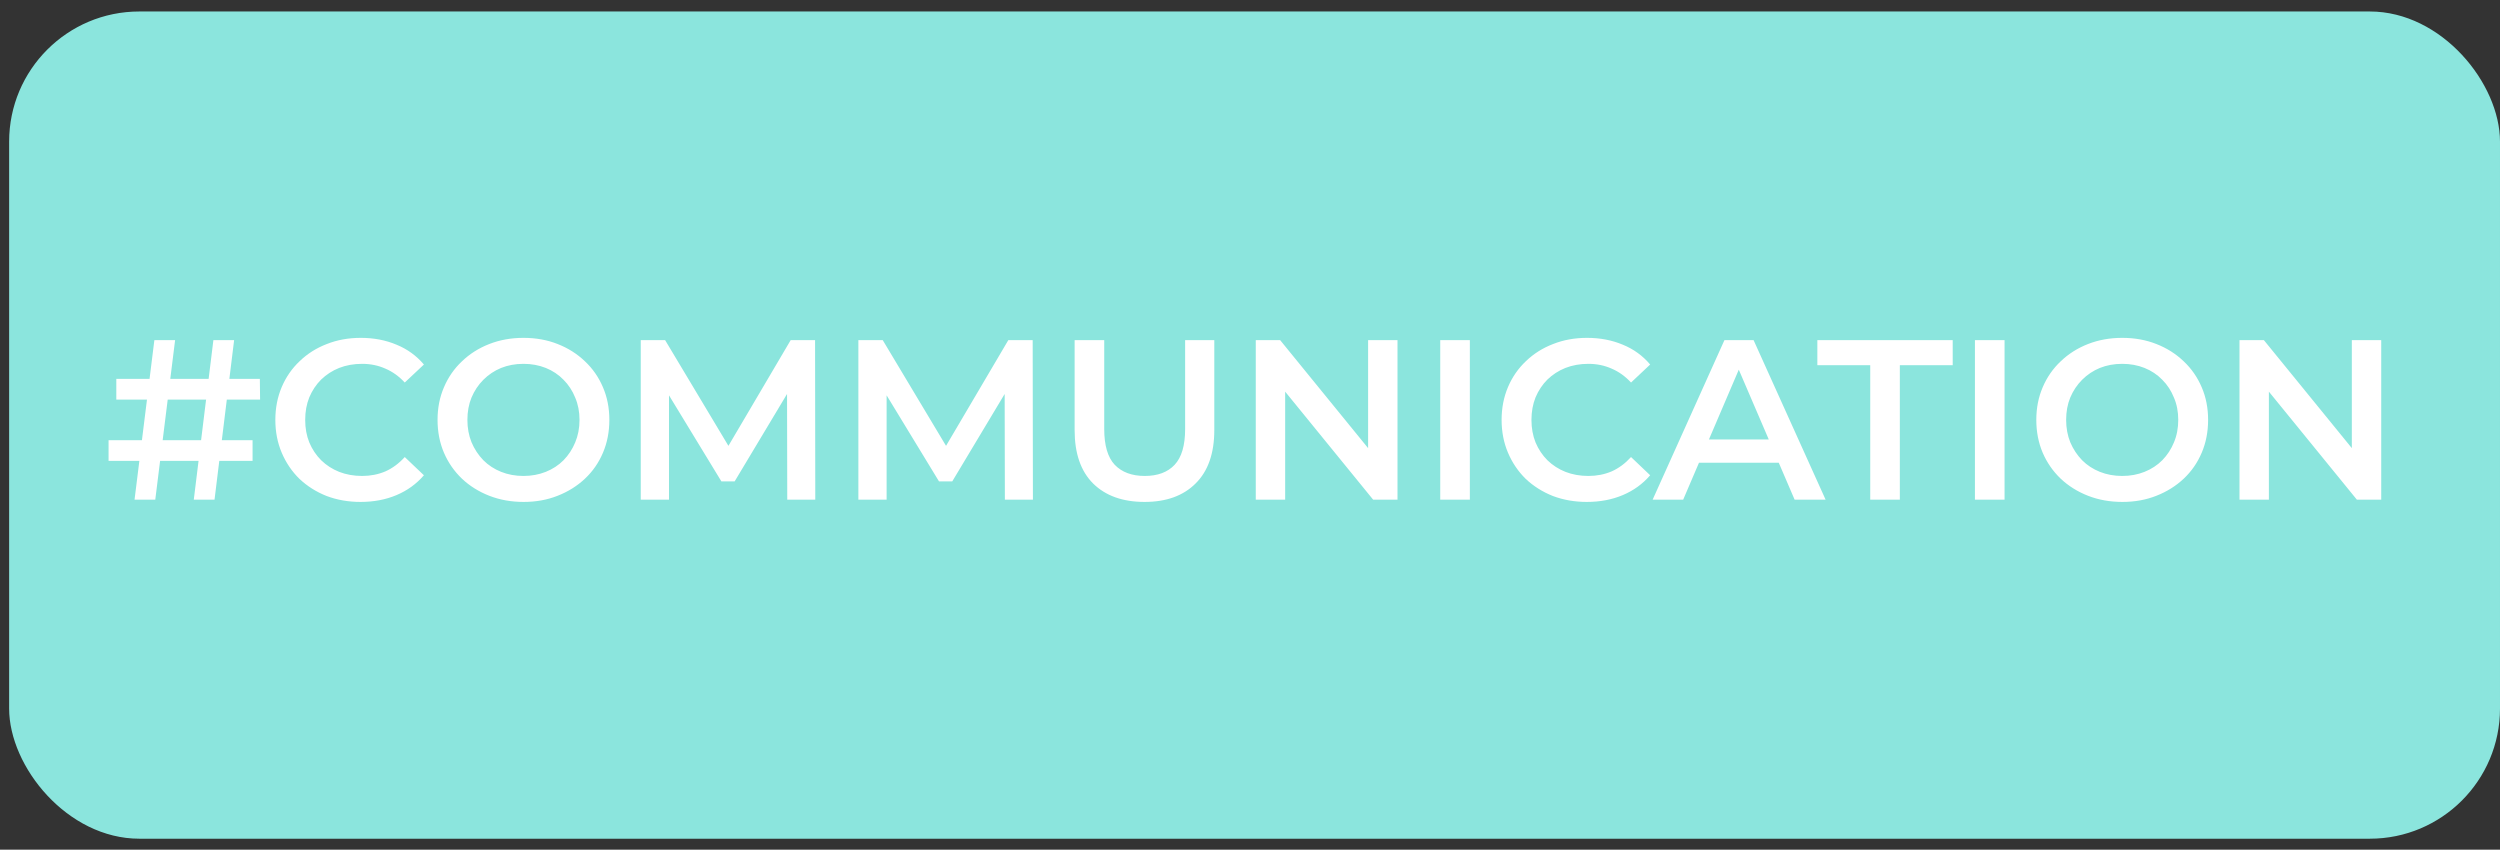
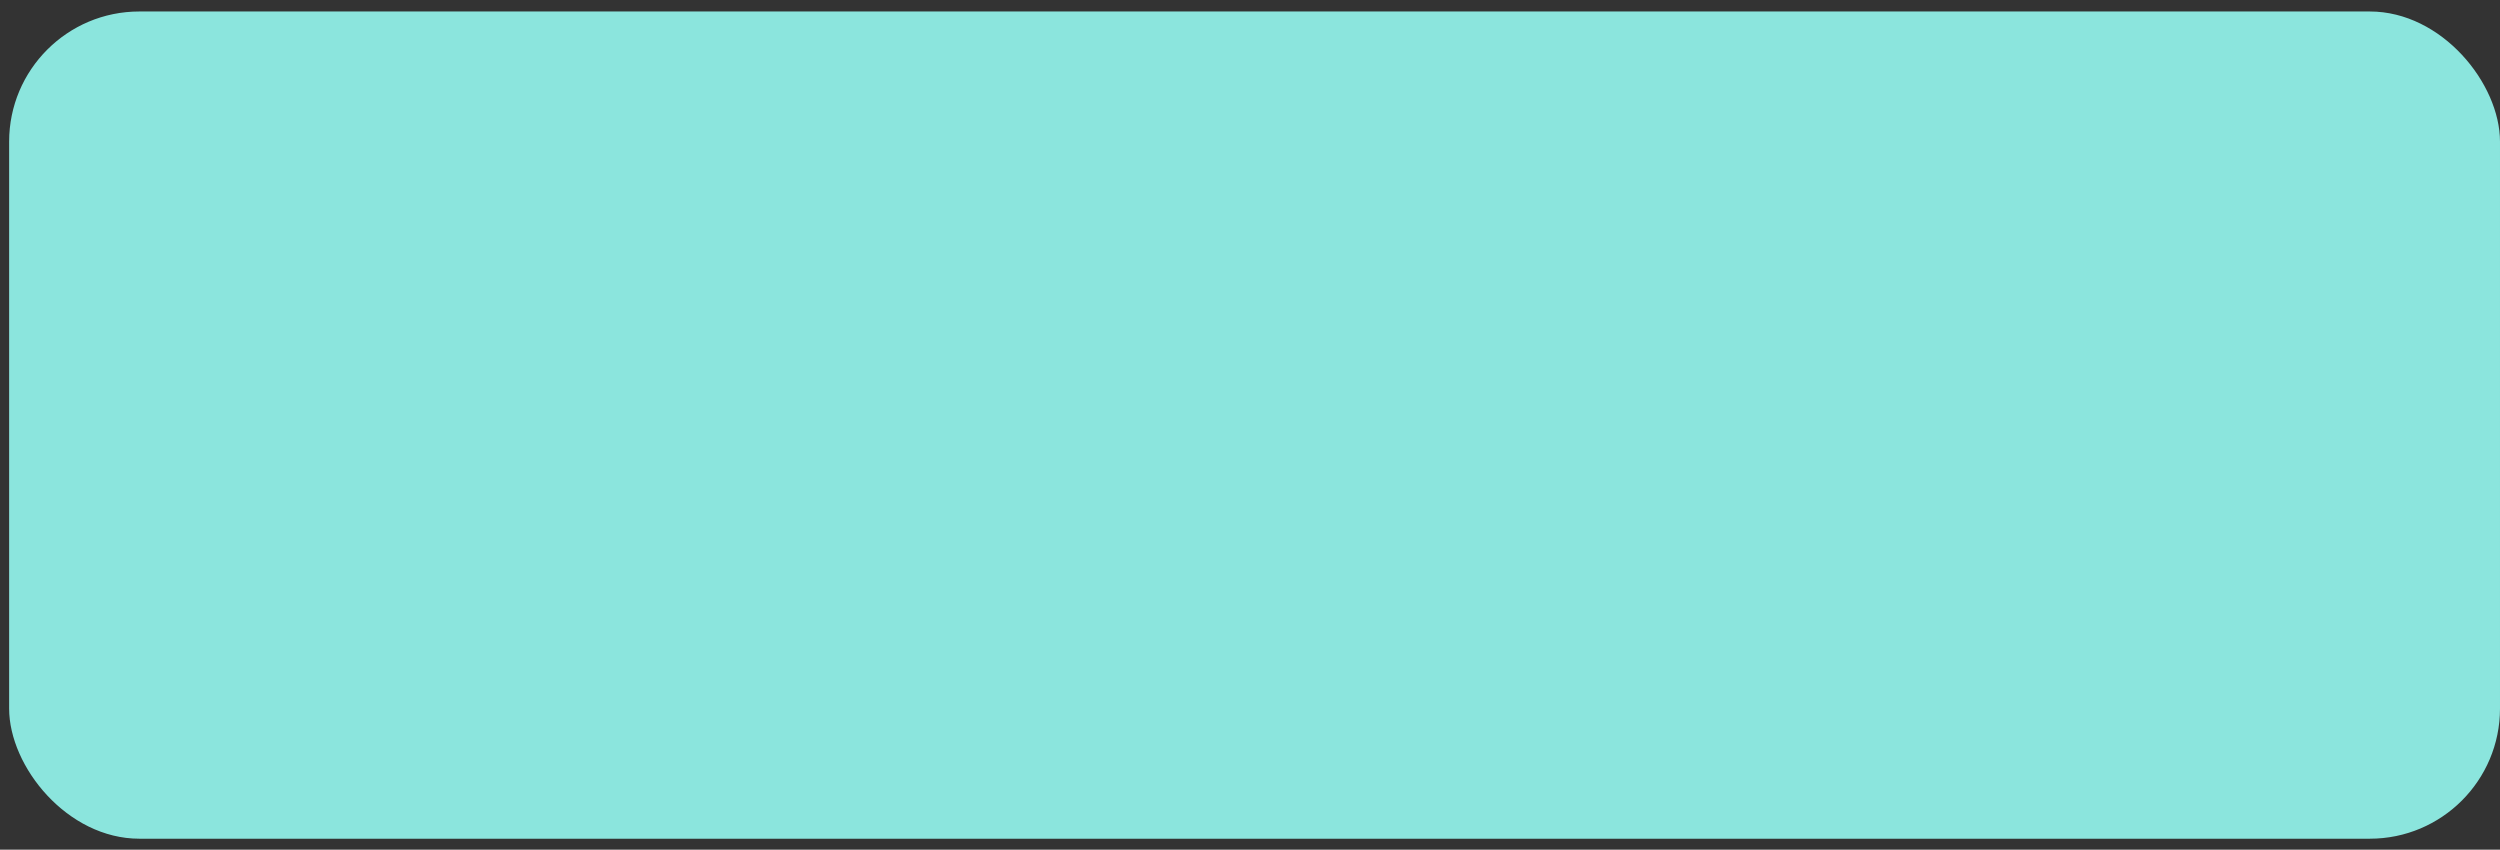
<svg xmlns="http://www.w3.org/2000/svg" width="153" height="52" viewBox="0 0 153 52" fill="none">
  <rect x="0" y="0" width="153" height="52" fill="#333333" stroke="none" />
  <rect x="0.559" y="0.703" width="152.441" height="50.626" rx="7.968" fill="#8BE5DD" />
-   <path d="M11.86 30.578L13.059 20.817H14.328L13.129 30.578H11.86ZM6.644 28.207V26.939H15.457V28.207H6.644ZM8.234 30.578L9.447 20.817H10.716L9.503 30.578H8.234ZM7.118 24.456V23.188H15.903L15.917 24.456H7.118ZM22.066 30.718C21.322 30.718 20.63 30.597 19.988 30.355C19.356 30.104 18.803 29.755 18.329 29.309C17.864 28.854 17.502 28.319 17.241 27.706C16.981 27.092 16.851 26.423 16.851 25.698C16.851 24.972 16.981 24.303 17.241 23.689C17.502 23.076 17.869 22.546 18.343 22.1C18.817 21.644 19.37 21.296 20.002 21.054C20.634 20.803 21.327 20.677 22.08 20.677C22.88 20.677 23.609 20.817 24.269 21.096C24.929 21.365 25.487 21.77 25.943 22.309L24.771 23.411C24.418 23.029 24.023 22.746 23.586 22.56C23.149 22.365 22.675 22.267 22.164 22.267C21.652 22.267 21.183 22.351 20.755 22.518C20.337 22.686 19.97 22.923 19.654 23.229C19.347 23.536 19.105 23.899 18.929 24.317C18.761 24.735 18.678 25.195 18.678 25.698C18.678 26.2 18.761 26.66 18.929 27.078C19.105 27.496 19.347 27.859 19.654 28.166C19.97 28.473 20.337 28.71 20.755 28.877C21.183 29.044 21.652 29.128 22.164 29.128C22.675 29.128 23.149 29.035 23.586 28.849C24.023 28.654 24.418 28.361 24.771 27.971L25.943 29.086C25.487 29.616 24.929 30.02 24.269 30.299C23.609 30.578 22.875 30.718 22.066 30.718ZM32.049 30.718C31.287 30.718 30.585 30.592 29.944 30.341C29.302 30.09 28.744 29.741 28.27 29.295C27.796 28.84 27.429 28.31 27.169 27.706C26.908 27.092 26.778 26.423 26.778 25.698C26.778 24.972 26.908 24.308 27.169 23.703C27.429 23.09 27.796 22.56 28.27 22.114C28.744 21.658 29.302 21.305 29.944 21.054C30.585 20.803 31.282 20.677 32.035 20.677C32.798 20.677 33.495 20.803 34.127 21.054C34.768 21.305 35.326 21.658 35.8 22.114C36.275 22.56 36.642 23.09 36.902 23.703C37.162 24.308 37.292 24.972 37.292 25.698C37.292 26.423 37.162 27.092 36.902 27.706C36.642 28.319 36.275 28.849 35.8 29.295C35.326 29.741 34.768 30.09 34.127 30.341C33.495 30.592 32.802 30.718 32.049 30.718ZM32.035 29.128C32.528 29.128 32.983 29.044 33.402 28.877C33.82 28.71 34.183 28.473 34.489 28.166C34.796 27.85 35.033 27.487 35.201 27.078C35.377 26.66 35.466 26.2 35.466 25.698C35.466 25.195 35.377 24.74 35.201 24.331C35.033 23.913 34.796 23.55 34.489 23.243C34.183 22.927 33.82 22.686 33.402 22.518C32.983 22.351 32.528 22.267 32.035 22.267C31.543 22.267 31.087 22.351 30.669 22.518C30.26 22.686 29.897 22.927 29.581 23.243C29.274 23.55 29.033 23.913 28.856 24.331C28.689 24.74 28.605 25.195 28.605 25.698C28.605 26.19 28.689 26.646 28.856 27.064C29.033 27.482 29.274 27.85 29.581 28.166C29.888 28.473 30.25 28.71 30.669 28.877C31.087 29.044 31.543 29.128 32.035 29.128ZM39.214 30.578V20.817H40.706L44.973 27.943H44.192L48.389 20.817H49.882L49.895 30.578H48.18L48.166 23.508H48.529L44.959 29.463H44.15L40.525 23.508H40.943V30.578H39.214ZM52.532 30.578V20.817H54.024L58.291 27.943H57.51L61.708 20.817H63.2L63.214 30.578H61.498L61.484 23.508H61.847L58.277 29.463H57.468L53.843 23.508H54.261V30.578H52.532ZM70.048 30.718C68.709 30.718 67.658 30.341 66.896 29.588C66.143 28.835 65.767 27.747 65.767 26.325V20.817H67.579V26.255C67.579 27.259 67.793 27.989 68.221 28.445C68.658 28.9 69.271 29.128 70.061 29.128C70.852 29.128 71.461 28.9 71.888 28.445C72.316 27.989 72.53 27.259 72.53 26.255V20.817H74.315V26.325C74.315 27.747 73.933 28.835 73.171 29.588C72.418 30.341 71.377 30.718 70.048 30.718ZM76.853 30.578V20.817H78.346L84.467 28.333H83.728V20.817H85.527V30.578H84.035L77.913 23.062H78.652V30.578H76.853ZM88.142 30.578V20.817H89.955V30.578H88.142ZM97.114 30.718C96.37 30.718 95.677 30.597 95.036 30.355C94.404 30.104 93.85 29.755 93.376 29.309C92.912 28.854 92.549 28.319 92.289 27.706C92.028 27.092 91.898 26.423 91.898 25.698C91.898 24.972 92.028 24.303 92.289 23.689C92.549 23.076 92.916 22.546 93.39 22.1C93.865 21.644 94.418 21.296 95.05 21.054C95.682 20.803 96.374 20.677 97.127 20.677C97.927 20.677 98.657 20.817 99.317 21.096C99.977 21.365 100.535 21.77 100.99 22.309L99.819 23.411C99.466 23.029 99.07 22.746 98.633 22.56C98.197 22.365 97.722 22.267 97.211 22.267C96.7 22.267 96.23 22.351 95.803 22.518C95.384 22.686 95.017 22.923 94.701 23.229C94.394 23.536 94.153 23.899 93.976 24.317C93.809 24.735 93.725 25.195 93.725 25.698C93.725 26.2 93.809 26.66 93.976 27.078C94.153 27.496 94.394 27.859 94.701 28.166C95.017 28.473 95.384 28.71 95.803 28.877C96.23 29.044 96.7 29.128 97.211 29.128C97.722 29.128 98.197 29.035 98.633 28.849C99.07 28.654 99.466 28.361 99.819 27.971L100.99 29.086C100.535 29.616 99.977 30.02 99.317 30.299C98.657 30.578 97.922 30.718 97.114 30.718ZM101.142 30.578L105.535 20.817H107.32L111.726 30.578H109.83L106.051 21.779H106.776L103.011 30.578H101.142ZM103.164 28.319L103.652 26.897H108.923L109.411 28.319H103.164ZM114.458 30.578V22.351H111.222V20.817H119.506V22.351H116.27V30.578H114.458ZM120.866 30.578V20.817H122.679V30.578H120.866ZM129.893 30.718C129.13 30.718 128.429 30.592 127.787 30.341C127.146 30.09 126.588 29.741 126.114 29.295C125.64 28.84 125.272 28.31 125.012 27.706C124.752 27.092 124.622 26.423 124.622 25.698C124.622 24.972 124.752 24.308 125.012 23.703C125.272 23.09 125.64 22.56 126.114 22.114C126.588 21.658 127.146 21.305 127.787 21.054C128.429 20.803 129.126 20.677 129.879 20.677C130.641 20.677 131.338 20.803 131.971 21.054C132.612 21.305 133.17 21.658 133.644 22.114C134.118 22.56 134.485 23.09 134.746 23.703C135.006 24.308 135.136 24.972 135.136 25.698C135.136 26.423 135.006 27.092 134.746 27.706C134.485 28.319 134.118 28.849 133.644 29.295C133.17 29.741 132.612 30.09 131.971 30.341C131.338 30.592 130.646 30.718 129.893 30.718ZM129.879 29.128C130.372 29.128 130.827 29.044 131.245 28.877C131.664 28.71 132.026 28.473 132.333 28.166C132.64 27.85 132.877 27.487 133.044 27.078C133.221 26.66 133.309 26.2 133.309 25.698C133.309 25.195 133.221 24.74 133.044 24.331C132.877 23.913 132.64 23.55 132.333 23.243C132.026 22.927 131.664 22.686 131.245 22.518C130.827 22.351 130.372 22.267 129.879 22.267C129.386 22.267 128.931 22.351 128.512 22.518C128.103 22.686 127.741 22.927 127.425 23.243C127.118 23.55 126.876 23.913 126.699 24.331C126.532 24.74 126.448 25.195 126.448 25.698C126.448 26.19 126.532 26.646 126.699 27.064C126.876 27.482 127.118 27.85 127.425 28.166C127.731 28.473 128.094 28.71 128.512 28.877C128.931 29.044 129.386 29.128 129.879 29.128ZM137.057 30.578V20.817H138.55L144.671 28.333H143.932V20.817H145.731V30.578H144.239L138.117 23.062H138.856V30.578H137.057Z" fill="white" />
</svg>